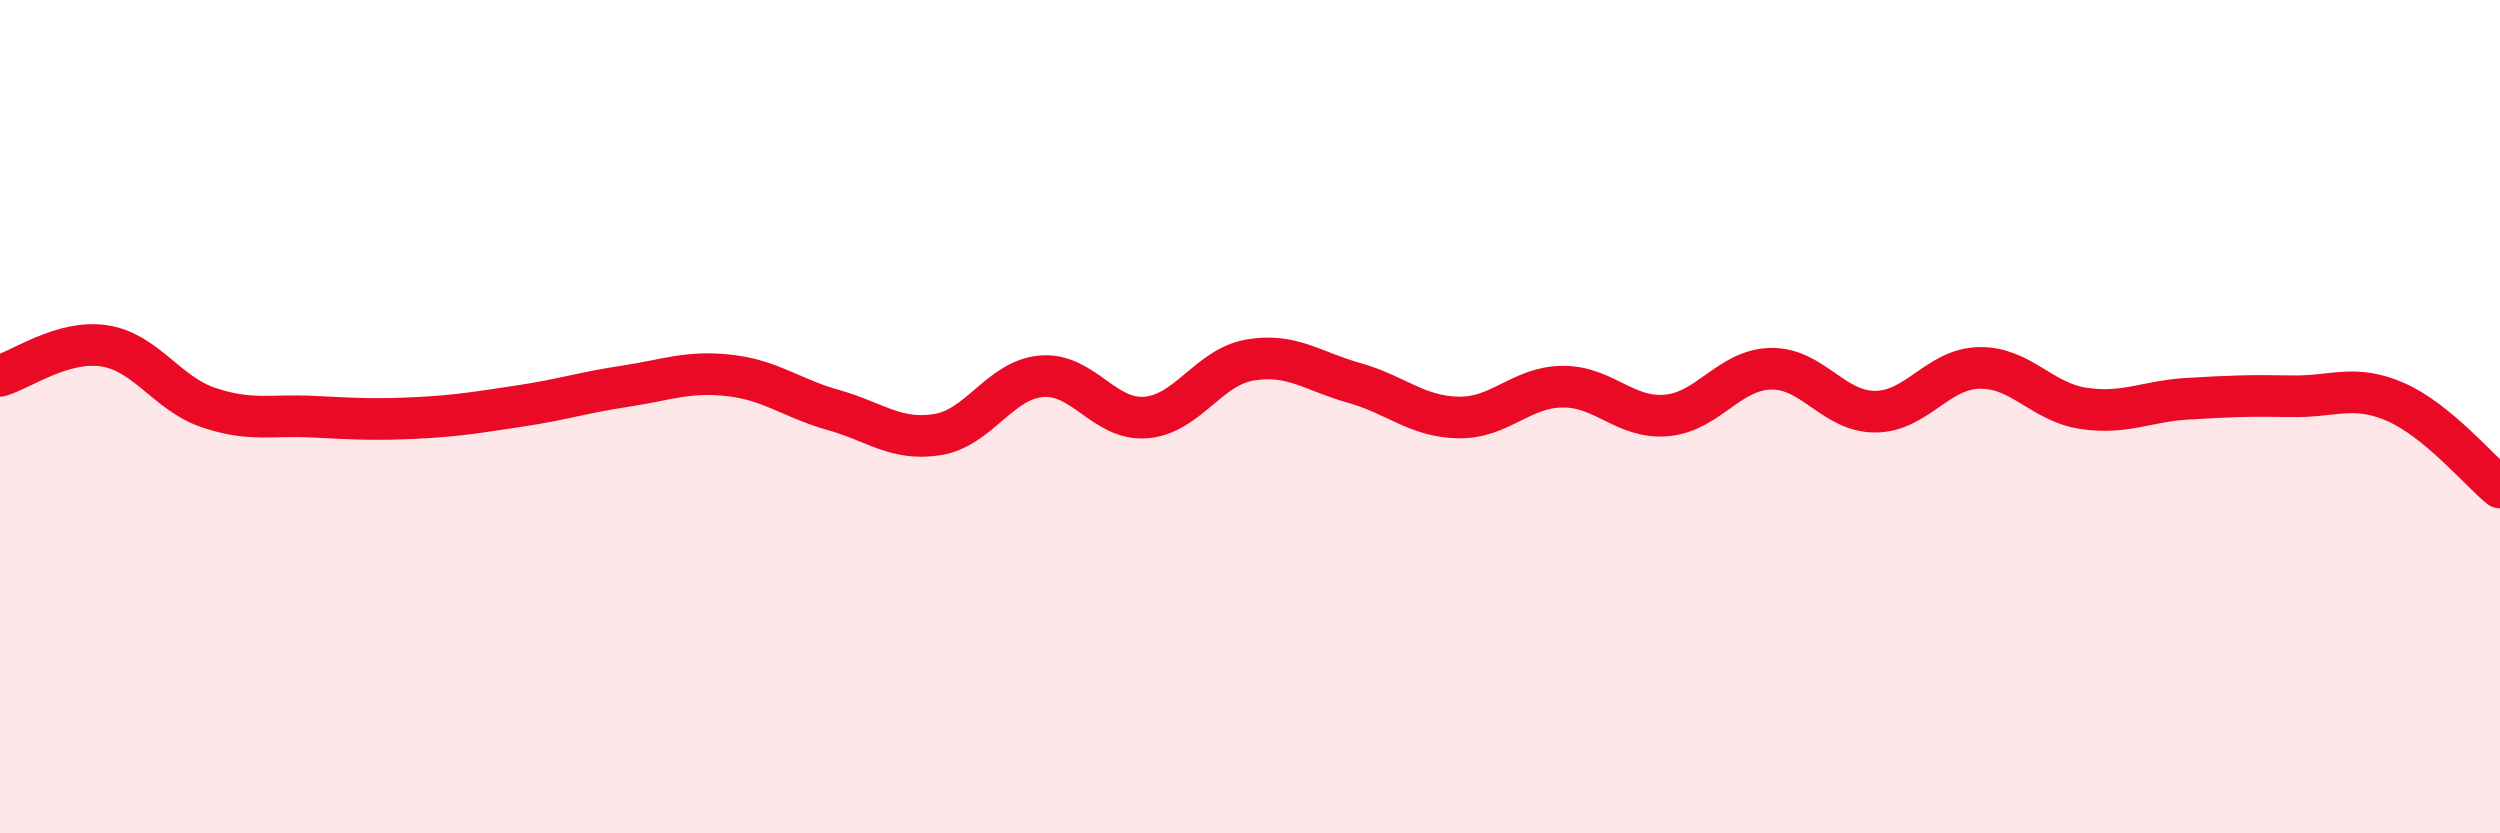
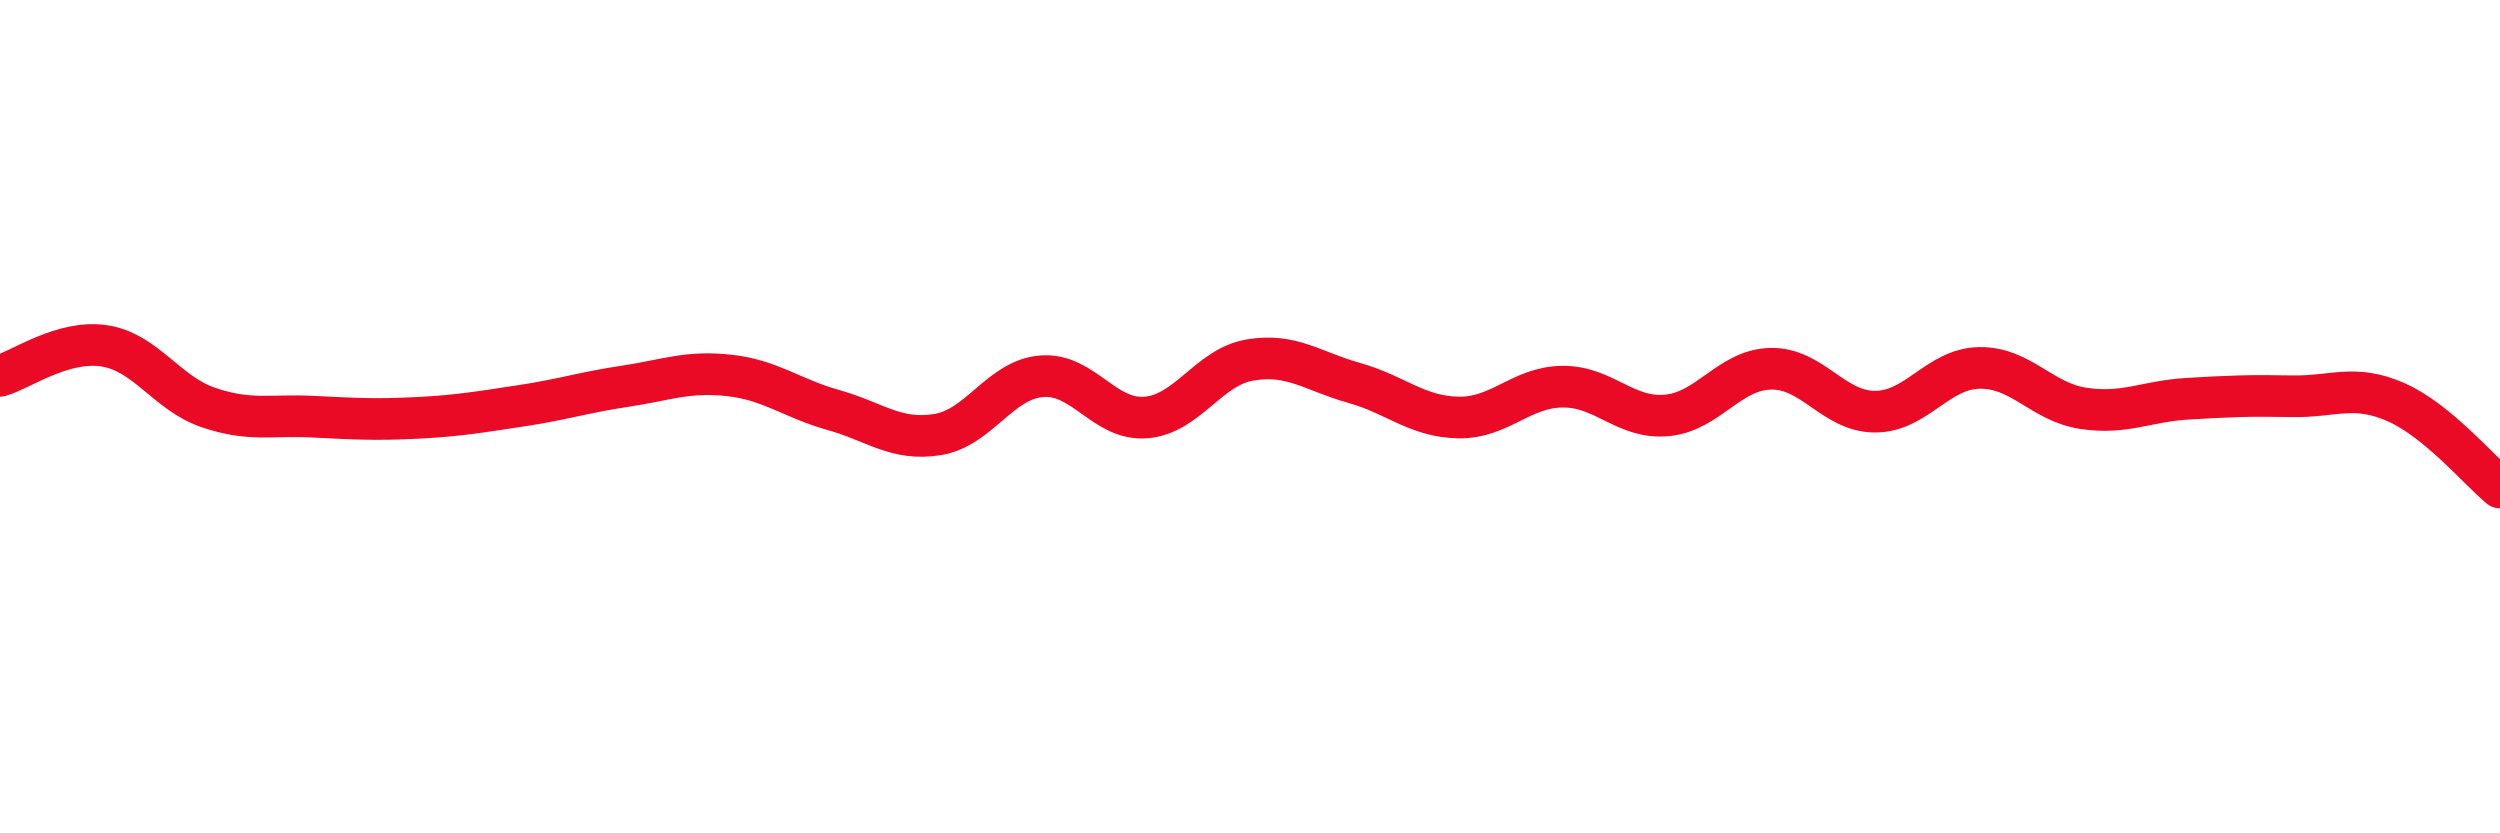
<svg xmlns="http://www.w3.org/2000/svg" width="60" height="20" viewBox="0 0 60 20">
-   <path d="M 0,9.02 C 0.5,8.88 1.5,8.15 2.5,8.3 C 3.5,8.45 4,9.44 5,9.78 C 6,10.12 6.5,9.95 7.5,10 C 8.5,10.05 9,10.08 10,10.03 C 11,9.98 11.5,9.89 12.5,9.74 C 13.5,9.59 14,9.42 15,9.27 C 16,9.12 16.5,8.9 17.5,9.01 C 18.5,9.12 19,9.56 20,9.84 C 21,10.12 21.5,10.59 22.5,10.43 C 23.5,10.27 24,9.11 25,9.03 C 26,8.95 26.5,10.1 27.5,10.02 C 28.5,9.94 29,8.81 30,8.64 C 31,8.47 31.5,8.91 32.5,9.19 C 33.5,9.47 34,10 35,10.02 C 36,10.04 36.5,9.29 37.5,9.28 C 38.5,9.27 39,10.06 40,9.97 C 41,9.88 41.5,8.87 42.5,8.85 C 43.5,8.83 44,9.88 45,9.88 C 46,9.88 46.5,8.85 47.5,8.83 C 48.5,8.81 49,9.65 50,9.8 C 51,9.95 51.5,9.63 52.5,9.57 C 53.5,9.51 54,9.49 55,9.51 C 56,9.53 56.5,9.21 57.5,9.65 C 58.5,10.09 59.5,11.29 60,11.7L60 20L0 20Z" fill="#EB0A25" opacity="0.1" stroke-linecap="round" stroke-linejoin="round" />
  <path d="M 0,9.02 C 0.5,8.88 1.5,8.15 2.5,8.3 C 3.5,8.45 4,9.44 5,9.78 C 6,10.12 6.5,9.95 7.5,10 C 8.5,10.05 9,10.08 10,10.03 C 11,9.98 11.5,9.89 12.5,9.74 C 13.5,9.59 14,9.42 15,9.27 C 16,9.12 16.5,8.9 17.5,9.01 C 18.5,9.12 19,9.56 20,9.84 C 21,10.12 21.5,10.59 22.5,10.43 C 23.5,10.27 24,9.11 25,9.03 C 26,8.95 26.5,10.1 27.5,10.02 C 28.5,9.94 29,8.81 30,8.64 C 31,8.47 31.5,8.91 32.5,9.19 C 33.5,9.47 34,10 35,10.02 C 36,10.04 36.5,9.29 37.5,9.28 C 38.5,9.27 39,10.06 40,9.97 C 41,9.88 41.5,8.87 42.5,8.85 C 43.5,8.83 44,9.88 45,9.88 C 46,9.88 46.5,8.85 47.5,8.83 C 48.5,8.81 49,9.65 50,9.8 C 51,9.95 51.5,9.63 52.5,9.57 C 53.5,9.51 54,9.49 55,9.51 C 56,9.53 56.5,9.21 57.5,9.65 C 58.5,10.09 59.5,11.29 60,11.7" stroke="#EB0A25" stroke-width="1" fill="none" stroke-linecap="round" stroke-linejoin="round" />
</svg>